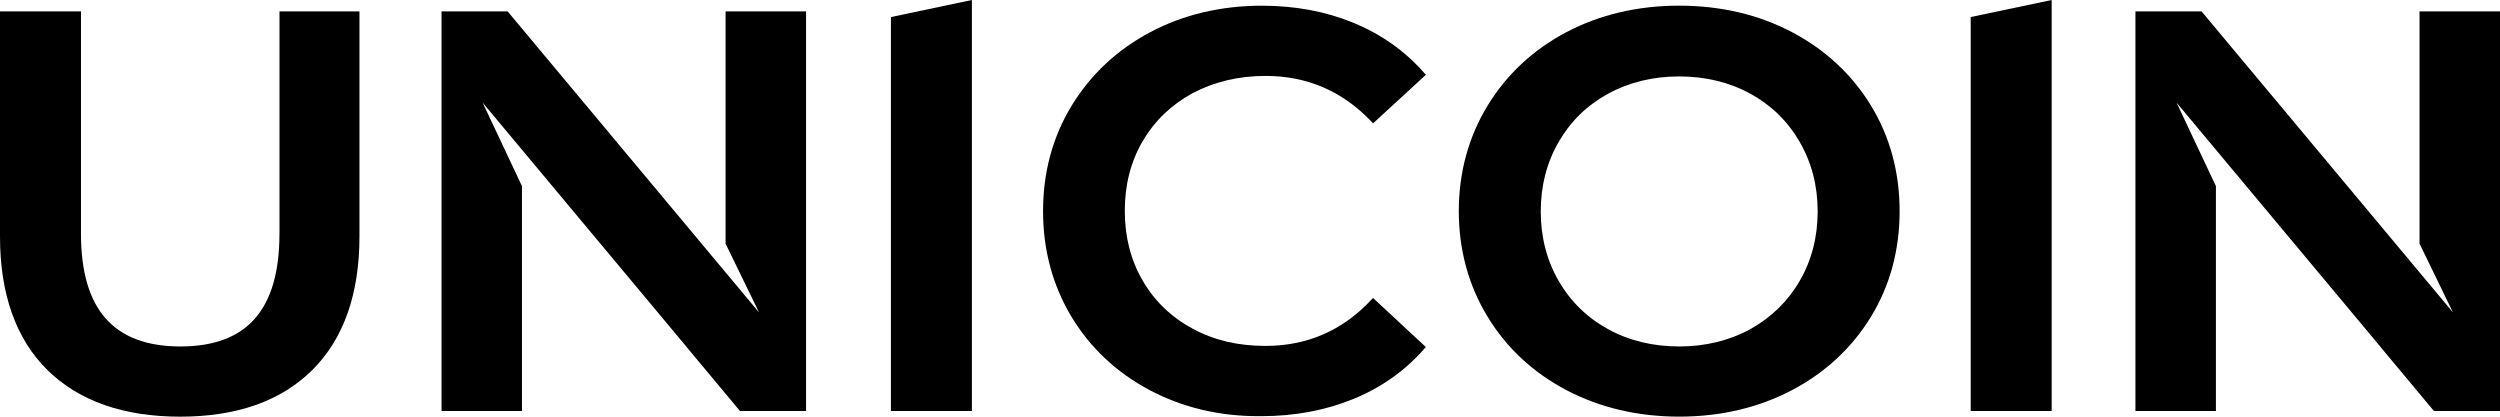
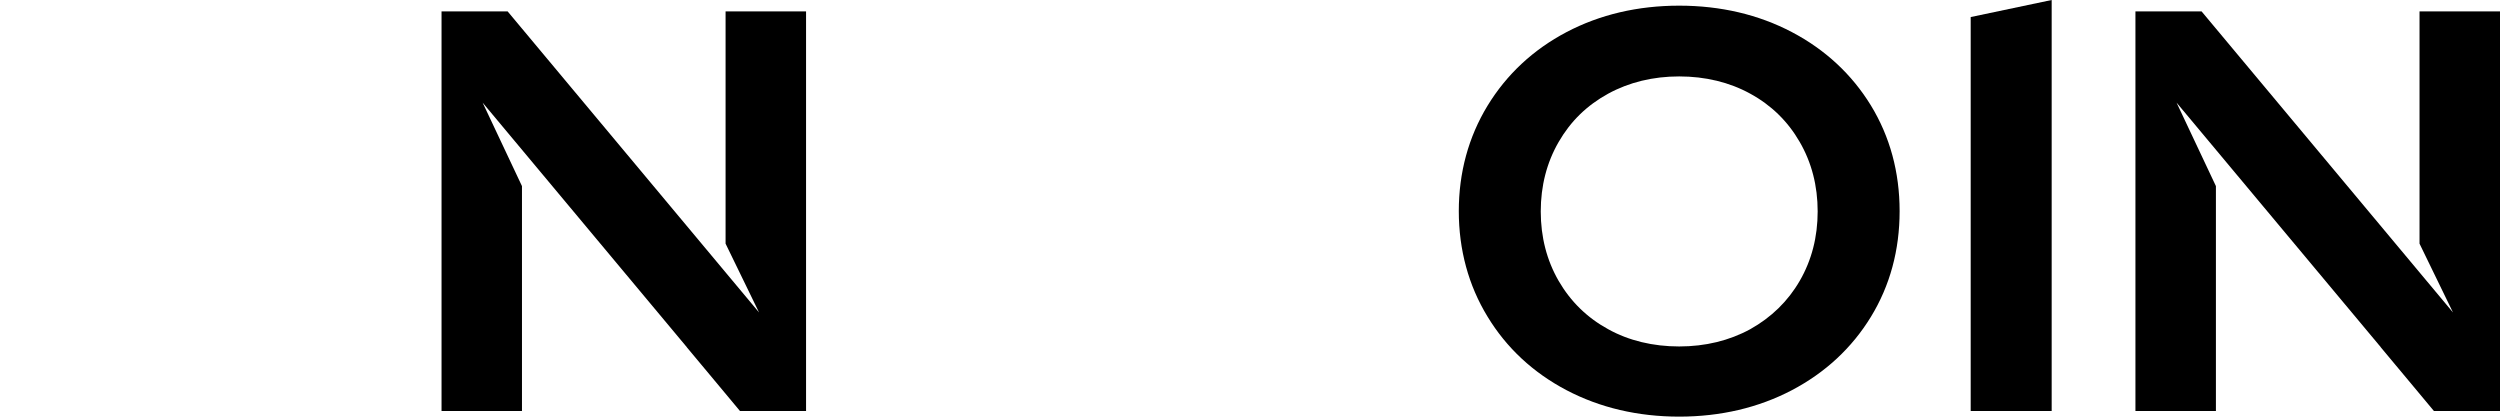
<svg xmlns="http://www.w3.org/2000/svg" width="444" height="74" viewBox="0 0 444 74" fill="none">
-   <path d="M49.63 41.518C49.63 54.977 43.88 61.531 32.051 61.531C20.222 61.531 14.382 54.984 14.382 41.518V2.025H0V42.005C0 52.24 2.838 60.218 8.438 65.73C14.008 71.218 21.944 74 32.006 74C42.069 74 49.915 71.218 55.448 65.73C61.018 60.211 63.84 52.225 63.84 42.005V2.025H49.638V41.518H49.63Z" fill="black" />
-   <path d="M158.227 72.988H172.609V0L158.227 3.029V72.988Z" fill="black" />
  <path d="M349.995 72.988H364.377V0L349.995 3.029V72.988Z" fill="black" />
-   <path d="M211.818 16.549C215.636 14.517 219.986 13.482 224.762 13.482C232.114 13.482 238.418 16.189 243.487 21.52L243.854 21.91L253.235 13.287L252.883 12.889C249.484 9.035 245.276 6.066 240.387 4.057C235.469 2.032 229.996 1.012 224.134 1.012C216.849 1.012 210.178 2.594 204.301 5.706C198.431 8.81 193.737 13.197 190.345 18.738C186.961 24.272 185.247 30.585 185.247 37.499C185.247 44.412 186.954 50.703 190.3 56.267C193.64 61.8 198.326 66.187 204.211 69.299C209.998 72.365 216.474 73.91 223.46 73.91H224.036C229.891 73.91 235.379 72.89 240.335 70.866C245.246 68.871 249.469 65.894 252.875 62.033L253.227 61.635L243.846 52.915L243.472 53.312C238.433 58.704 232.137 61.433 224.755 61.433C219.836 61.433 215.598 60.428 211.81 58.366C208.029 56.342 205.042 53.477 202.938 49.833C200.827 46.227 199.764 42.065 199.764 37.454C199.764 32.842 200.797 28.763 202.938 25.067C205.042 21.468 208.029 18.603 211.81 16.541" fill="black" />
  <path d="M318.236 5.699C312.314 2.587 305.575 1.005 298.223 1.005C290.871 1.005 284.141 2.587 278.219 5.699C272.304 8.81 267.58 13.212 264.181 18.783C260.797 24.354 259.082 30.653 259.082 37.499C259.082 44.344 260.804 50.696 264.181 56.222C267.542 61.77 272.267 66.172 278.219 69.299C284.148 72.41 290.879 73.993 298.223 73.993C305.568 73.993 312.299 72.41 318.236 69.299C324.173 66.179 328.897 61.793 332.274 56.267C335.658 50.74 337.372 44.419 337.372 37.499C337.372 30.578 335.65 24.257 332.274 18.731C328.89 13.204 324.165 8.818 318.236 5.699ZM322.818 37.544C322.818 42.088 321.747 46.234 319.628 49.886C317.547 53.485 314.597 56.364 310.846 58.464C307.118 60.496 302.865 61.531 298.223 61.531C293.582 61.531 289.254 60.496 285.608 58.464C281.895 56.439 278.945 53.56 276.819 49.893C274.707 46.242 273.637 42.095 273.637 37.551C273.637 33.007 274.707 28.861 276.819 25.209C278.952 21.52 281.827 18.716 285.608 16.639C289.337 14.607 293.582 13.572 298.223 13.572C302.865 13.572 307.155 14.607 310.846 16.639C314.56 18.663 317.517 21.542 319.628 25.209C321.747 28.861 322.818 33.007 322.818 37.551" fill="black" />
  <path d="M128.863 43.272L134.808 55.494L90.156 2.025H78.417V72.988H92.702V33.052L85.709 18.221L122.005 61.688L121.953 61.643L131.416 72.988H143.156V2.025H128.863V43.272Z" fill="black" />
  <path d="M429.708 43.272L435.652 55.494L391.001 2.025H379.254V72.988H393.546V33.052L386.553 18.221L422.85 61.688L422.797 61.643L432.261 72.988H444V2.025H429.708V43.272Z" fill="black" />
</svg>